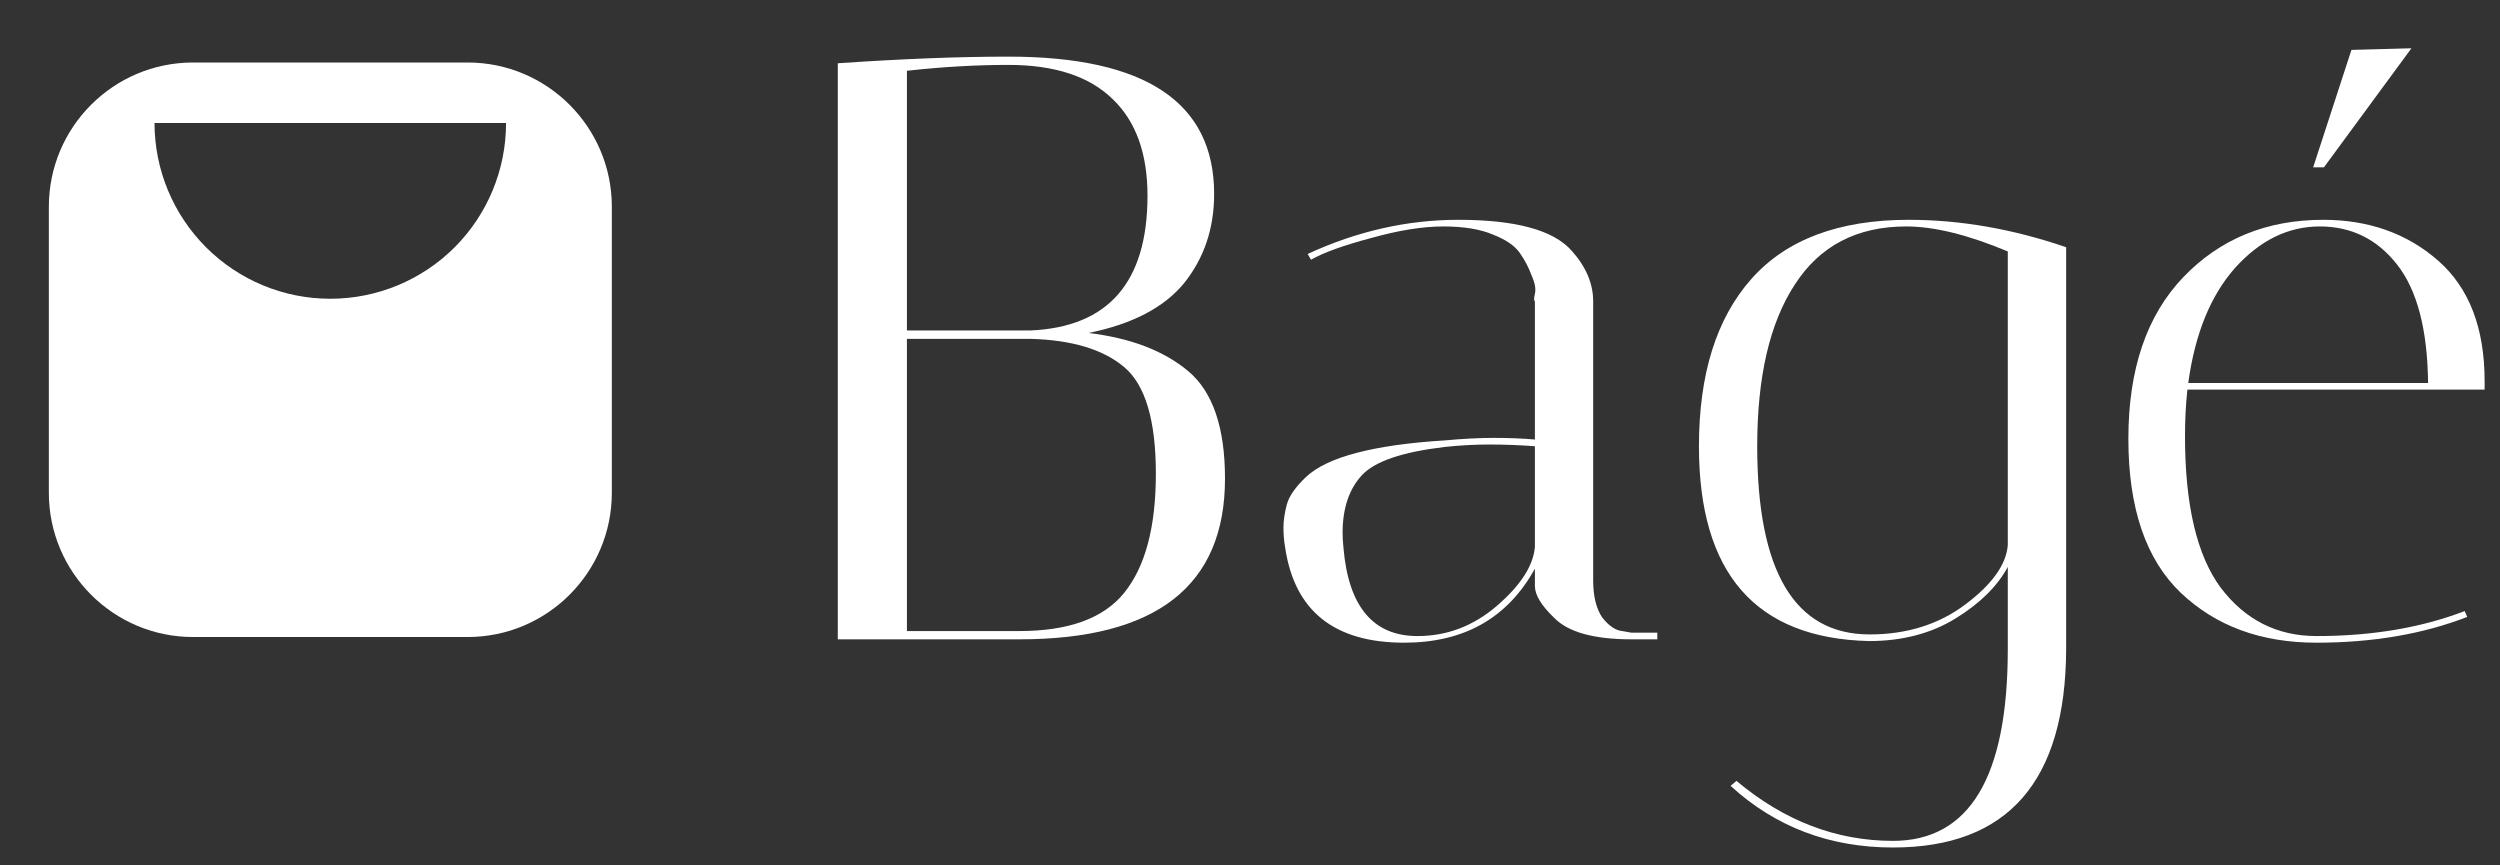
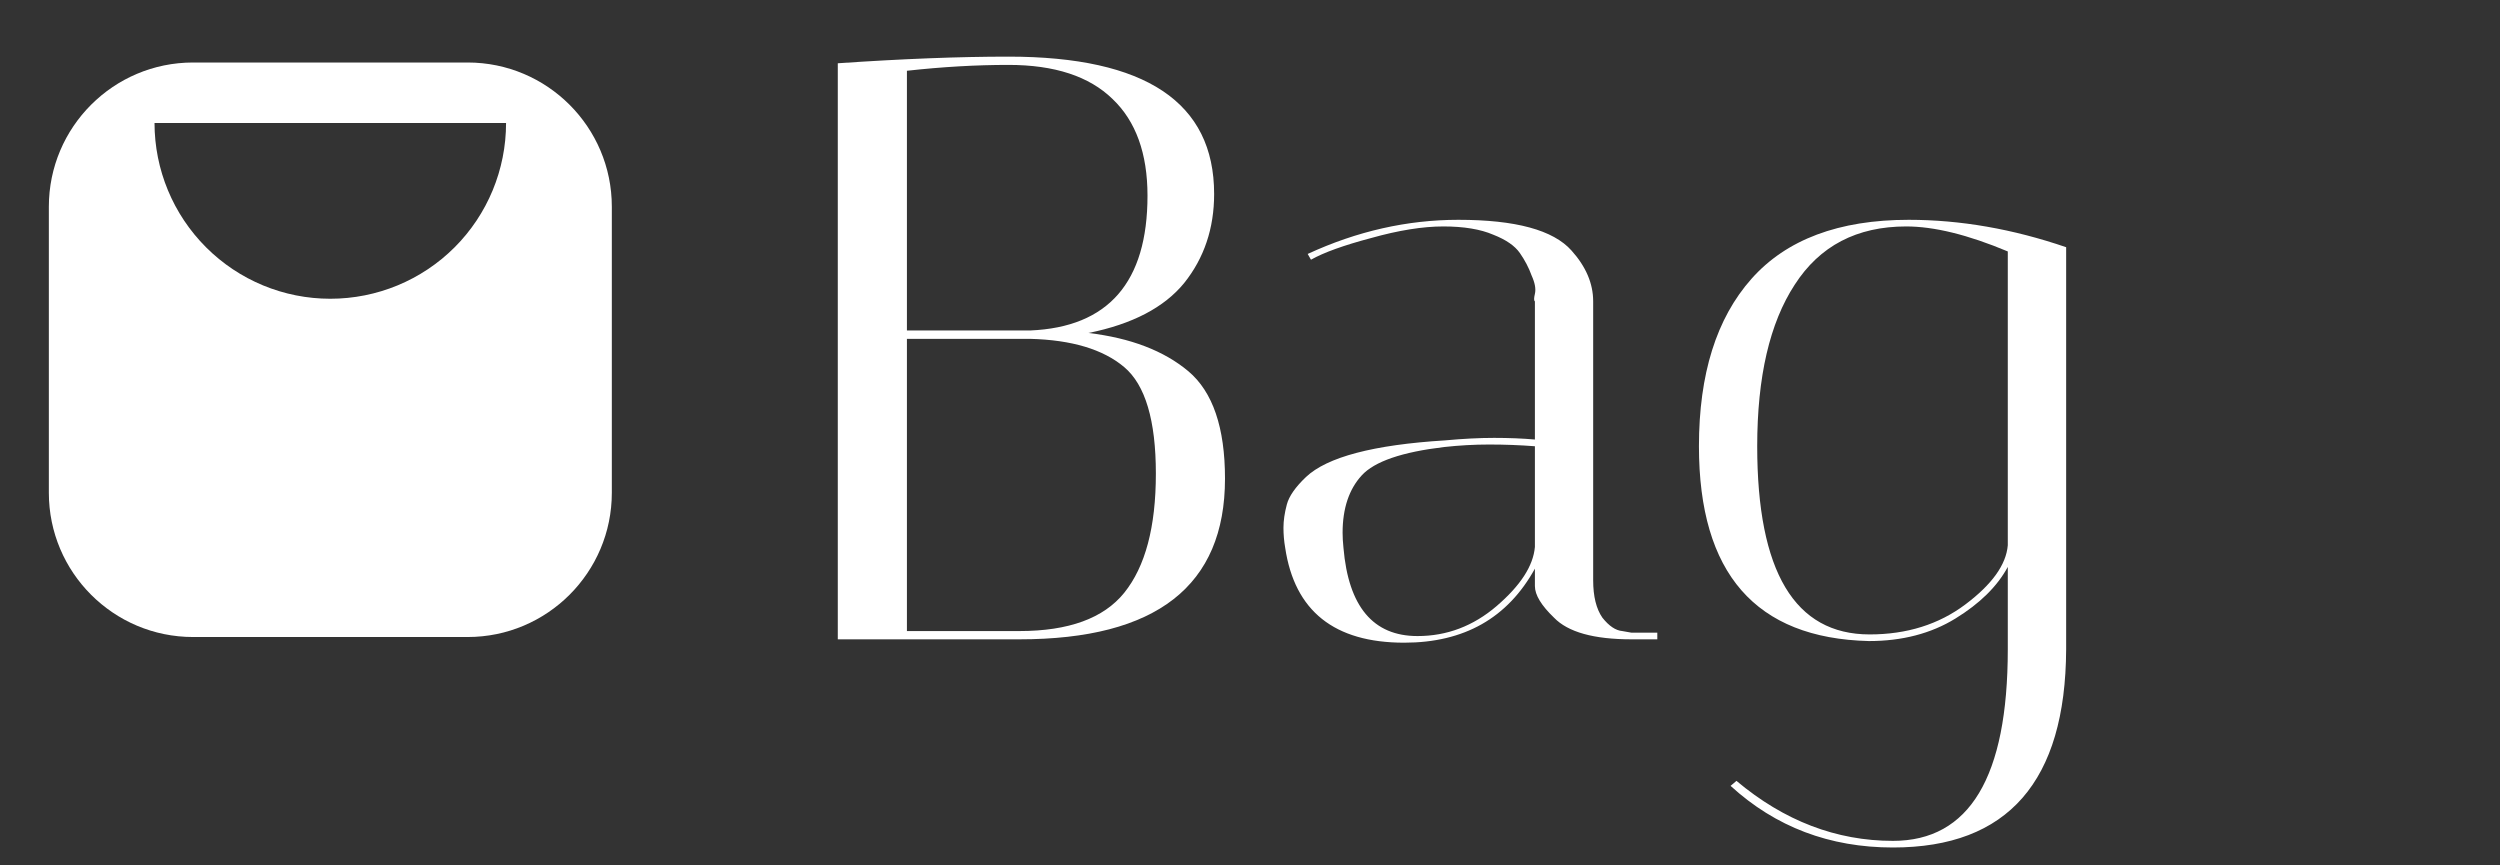
<svg xmlns="http://www.w3.org/2000/svg" fill="none" viewBox="0 0 26 9" height="9" width="26">
  <rect x="0" y="0" width="26" height="9" fill="#333333" stroke="none" />
  <path fill="white" d="M8.713 0.658C9.383 0.612 9.975 0.589 10.488 0.589C11.914 0.589 12.627 1.065 12.627 2.017C12.627 2.375 12.523 2.684 12.315 2.944C12.107 3.198 11.776 3.371 11.32 3.463C11.758 3.515 12.105 3.648 12.359 3.861C12.613 4.075 12.74 4.447 12.74 4.978C12.74 6.092 12.027 6.649 10.601 6.649H8.713V0.658ZM9.432 6.563H10.601C11.115 6.563 11.478 6.43 11.692 6.165C11.911 5.893 12.021 5.481 12.021 4.926C12.021 4.372 11.911 4.003 11.692 3.818C11.473 3.633 11.146 3.535 10.713 3.524H9.432V6.563ZM10.488 0.675C10.154 0.675 9.802 0.695 9.432 0.736V3.437H10.713C11.527 3.403 11.934 2.935 11.934 2.035C11.934 1.596 11.813 1.261 11.571 1.03C11.328 0.793 10.967 0.675 10.488 0.675Z" />
  <path fill="white" d="M16.968 6.649C16.575 6.649 16.307 6.574 16.162 6.424C16.03 6.297 15.963 6.188 15.963 6.095V5.914C15.68 6.427 15.227 6.684 14.604 6.684C13.877 6.684 13.464 6.355 13.366 5.697C13.354 5.628 13.348 5.559 13.348 5.489C13.348 5.414 13.36 5.333 13.383 5.247C13.406 5.16 13.473 5.065 13.582 4.961C13.802 4.753 14.284 4.626 15.028 4.58C15.213 4.563 15.383 4.554 15.539 4.554C15.695 4.554 15.836 4.56 15.963 4.571V3.134C15.952 3.128 15.952 3.102 15.963 3.056C15.975 3.004 15.963 2.941 15.929 2.866C15.9 2.785 15.859 2.707 15.807 2.632C15.755 2.557 15.663 2.493 15.53 2.441C15.398 2.384 15.224 2.355 15.011 2.355C14.797 2.355 14.546 2.395 14.258 2.476C13.975 2.551 13.767 2.626 13.634 2.701L13.6 2.641C14.113 2.404 14.636 2.286 15.167 2.286C15.761 2.286 16.154 2.392 16.344 2.606C16.494 2.773 16.569 2.949 16.569 3.134V6.035C16.569 6.202 16.601 6.332 16.665 6.424C16.734 6.511 16.803 6.557 16.872 6.563L16.968 6.58H17.236V6.649H16.968ZM14.742 6.615C15.048 6.615 15.322 6.511 15.565 6.303C15.813 6.09 15.946 5.885 15.963 5.688V4.641C15.807 4.629 15.649 4.623 15.487 4.623C15.331 4.623 15.175 4.632 15.02 4.649C14.581 4.701 14.295 4.799 14.162 4.944C14.03 5.088 13.963 5.287 13.963 5.541C13.963 5.587 13.966 5.639 13.972 5.697C14.024 6.309 14.281 6.615 14.742 6.615Z" />
  <path fill="white" d="M17.669 4.641C17.669 3.89 17.851 3.31 18.215 2.9C18.578 2.491 19.124 2.286 19.851 2.286C20.388 2.286 20.933 2.381 21.488 2.571V6.753C21.482 8.127 20.881 8.814 19.687 8.814C19.029 8.814 18.466 8.601 17.998 8.173L18.059 8.121C18.555 8.537 19.098 8.745 19.687 8.745C20.483 8.745 20.881 8.081 20.881 6.753V5.896C20.772 6.098 20.59 6.277 20.336 6.433C20.082 6.589 19.782 6.667 19.436 6.667C18.258 6.638 17.669 5.963 17.669 4.641ZM19.444 6.598C19.831 6.598 20.163 6.494 20.44 6.286C20.717 6.078 20.864 5.873 20.881 5.671V2.615C20.466 2.441 20.114 2.355 19.825 2.355C19.311 2.355 18.925 2.557 18.665 2.961C18.405 3.359 18.275 3.919 18.275 4.641C18.275 5.945 18.665 6.598 19.444 6.598Z" />
-   <path fill="white" d="M22.724 4.537C22.724 5.253 22.848 5.778 23.096 6.113C23.35 6.447 23.682 6.615 24.091 6.615C24.669 6.615 25.183 6.528 25.633 6.355L25.659 6.416C25.197 6.595 24.674 6.684 24.091 6.684C23.514 6.684 23.044 6.511 22.68 6.165C22.317 5.818 22.135 5.284 22.135 4.563C22.135 3.841 22.325 3.281 22.706 2.883C23.087 2.485 23.572 2.286 24.161 2.286C24.634 2.286 25.032 2.427 25.356 2.71C25.679 2.993 25.84 3.411 25.84 3.965C25.84 3.994 25.84 4.023 25.84 4.052H22.749C22.732 4.208 22.724 4.369 22.724 4.537ZM25.252 3.983C25.246 3.429 25.139 3.019 24.931 2.753C24.724 2.488 24.455 2.355 24.126 2.355C23.797 2.355 23.503 2.499 23.243 2.788C22.989 3.076 22.827 3.475 22.758 3.983H25.252ZM24.455 0.519L25.079 0.502L24.169 1.74H24.057L24.455 0.519Z" />
  <path fill="white" d="M2.008 0.65C1.18 0.65 0.508 1.322 0.508 2.15V5.125C0.508 5.953 1.18 6.625 2.008 6.625H4.863C5.691 6.625 6.363 5.953 6.363 5.125V2.15C6.363 1.322 5.691 0.65 4.863 0.65H2.008ZM2.143 2.572C1.8 2.229 1.607 1.764 1.607 1.279L5.263 1.279C5.263 1.764 5.071 2.229 4.728 2.572C4.385 2.915 3.92 3.107 3.435 3.107C2.95 3.107 2.486 2.915 2.143 2.572Z" clip-rule="evenodd" fill-rule="evenodd" />
</svg>